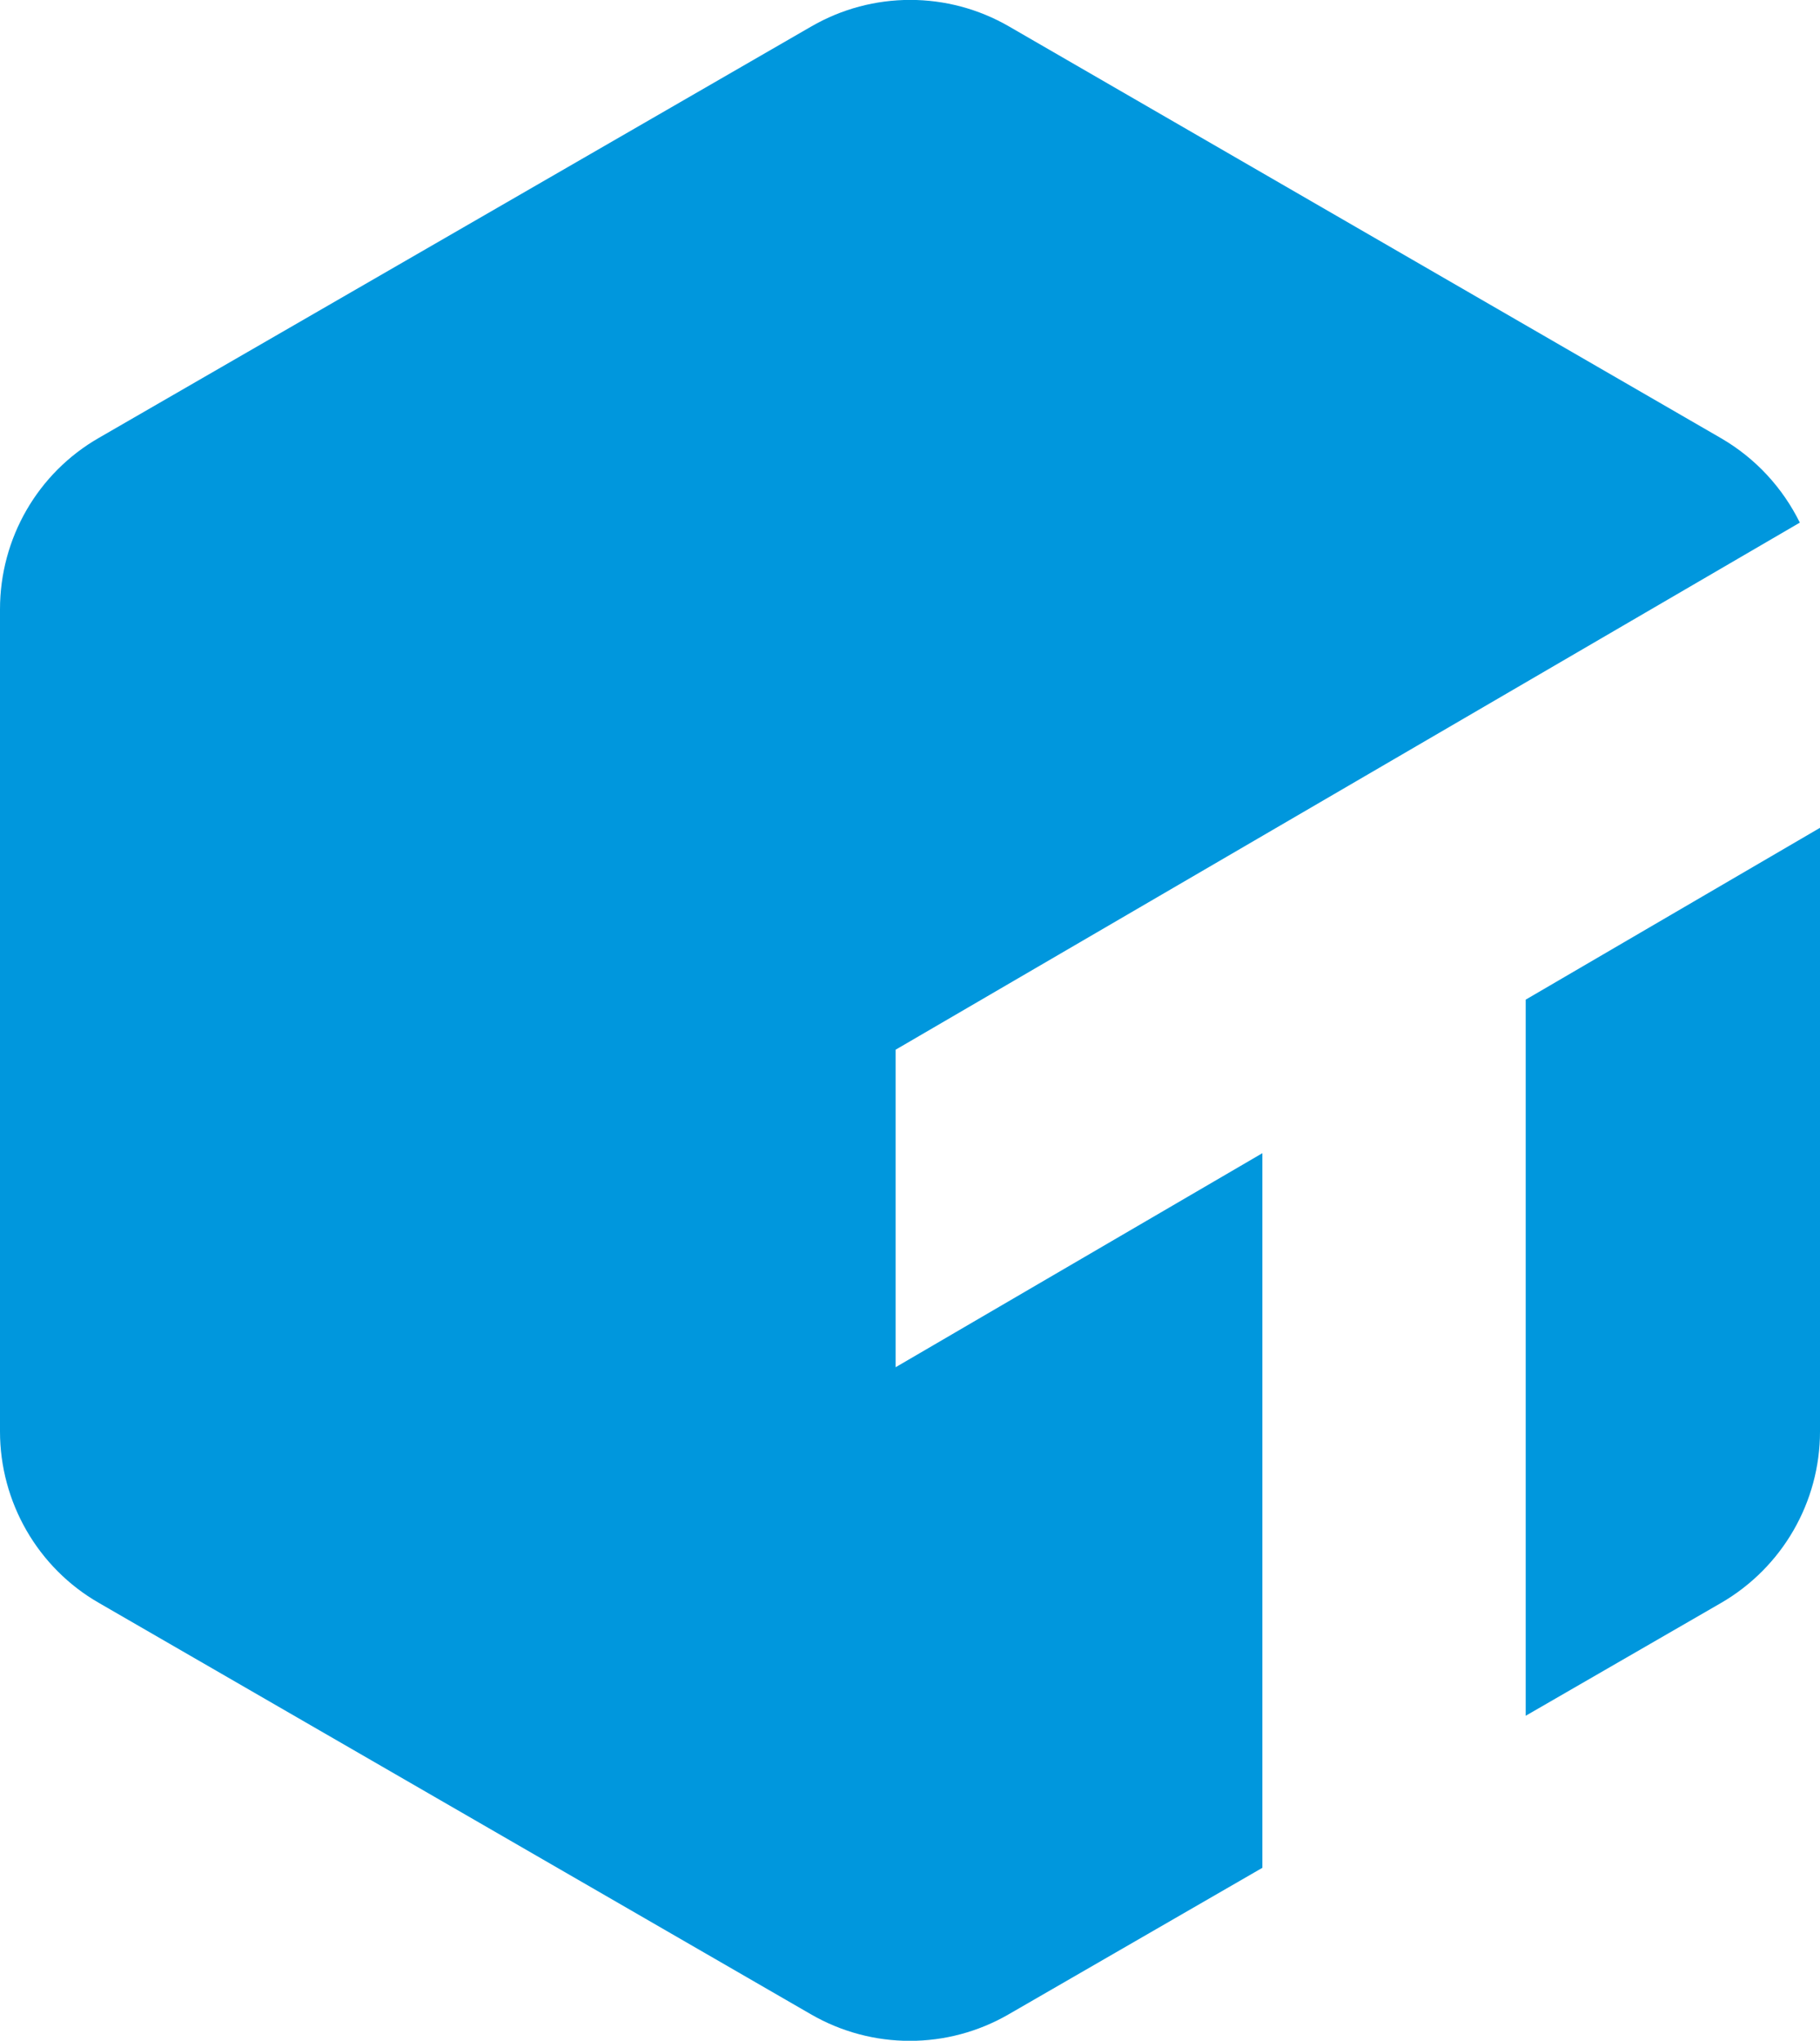
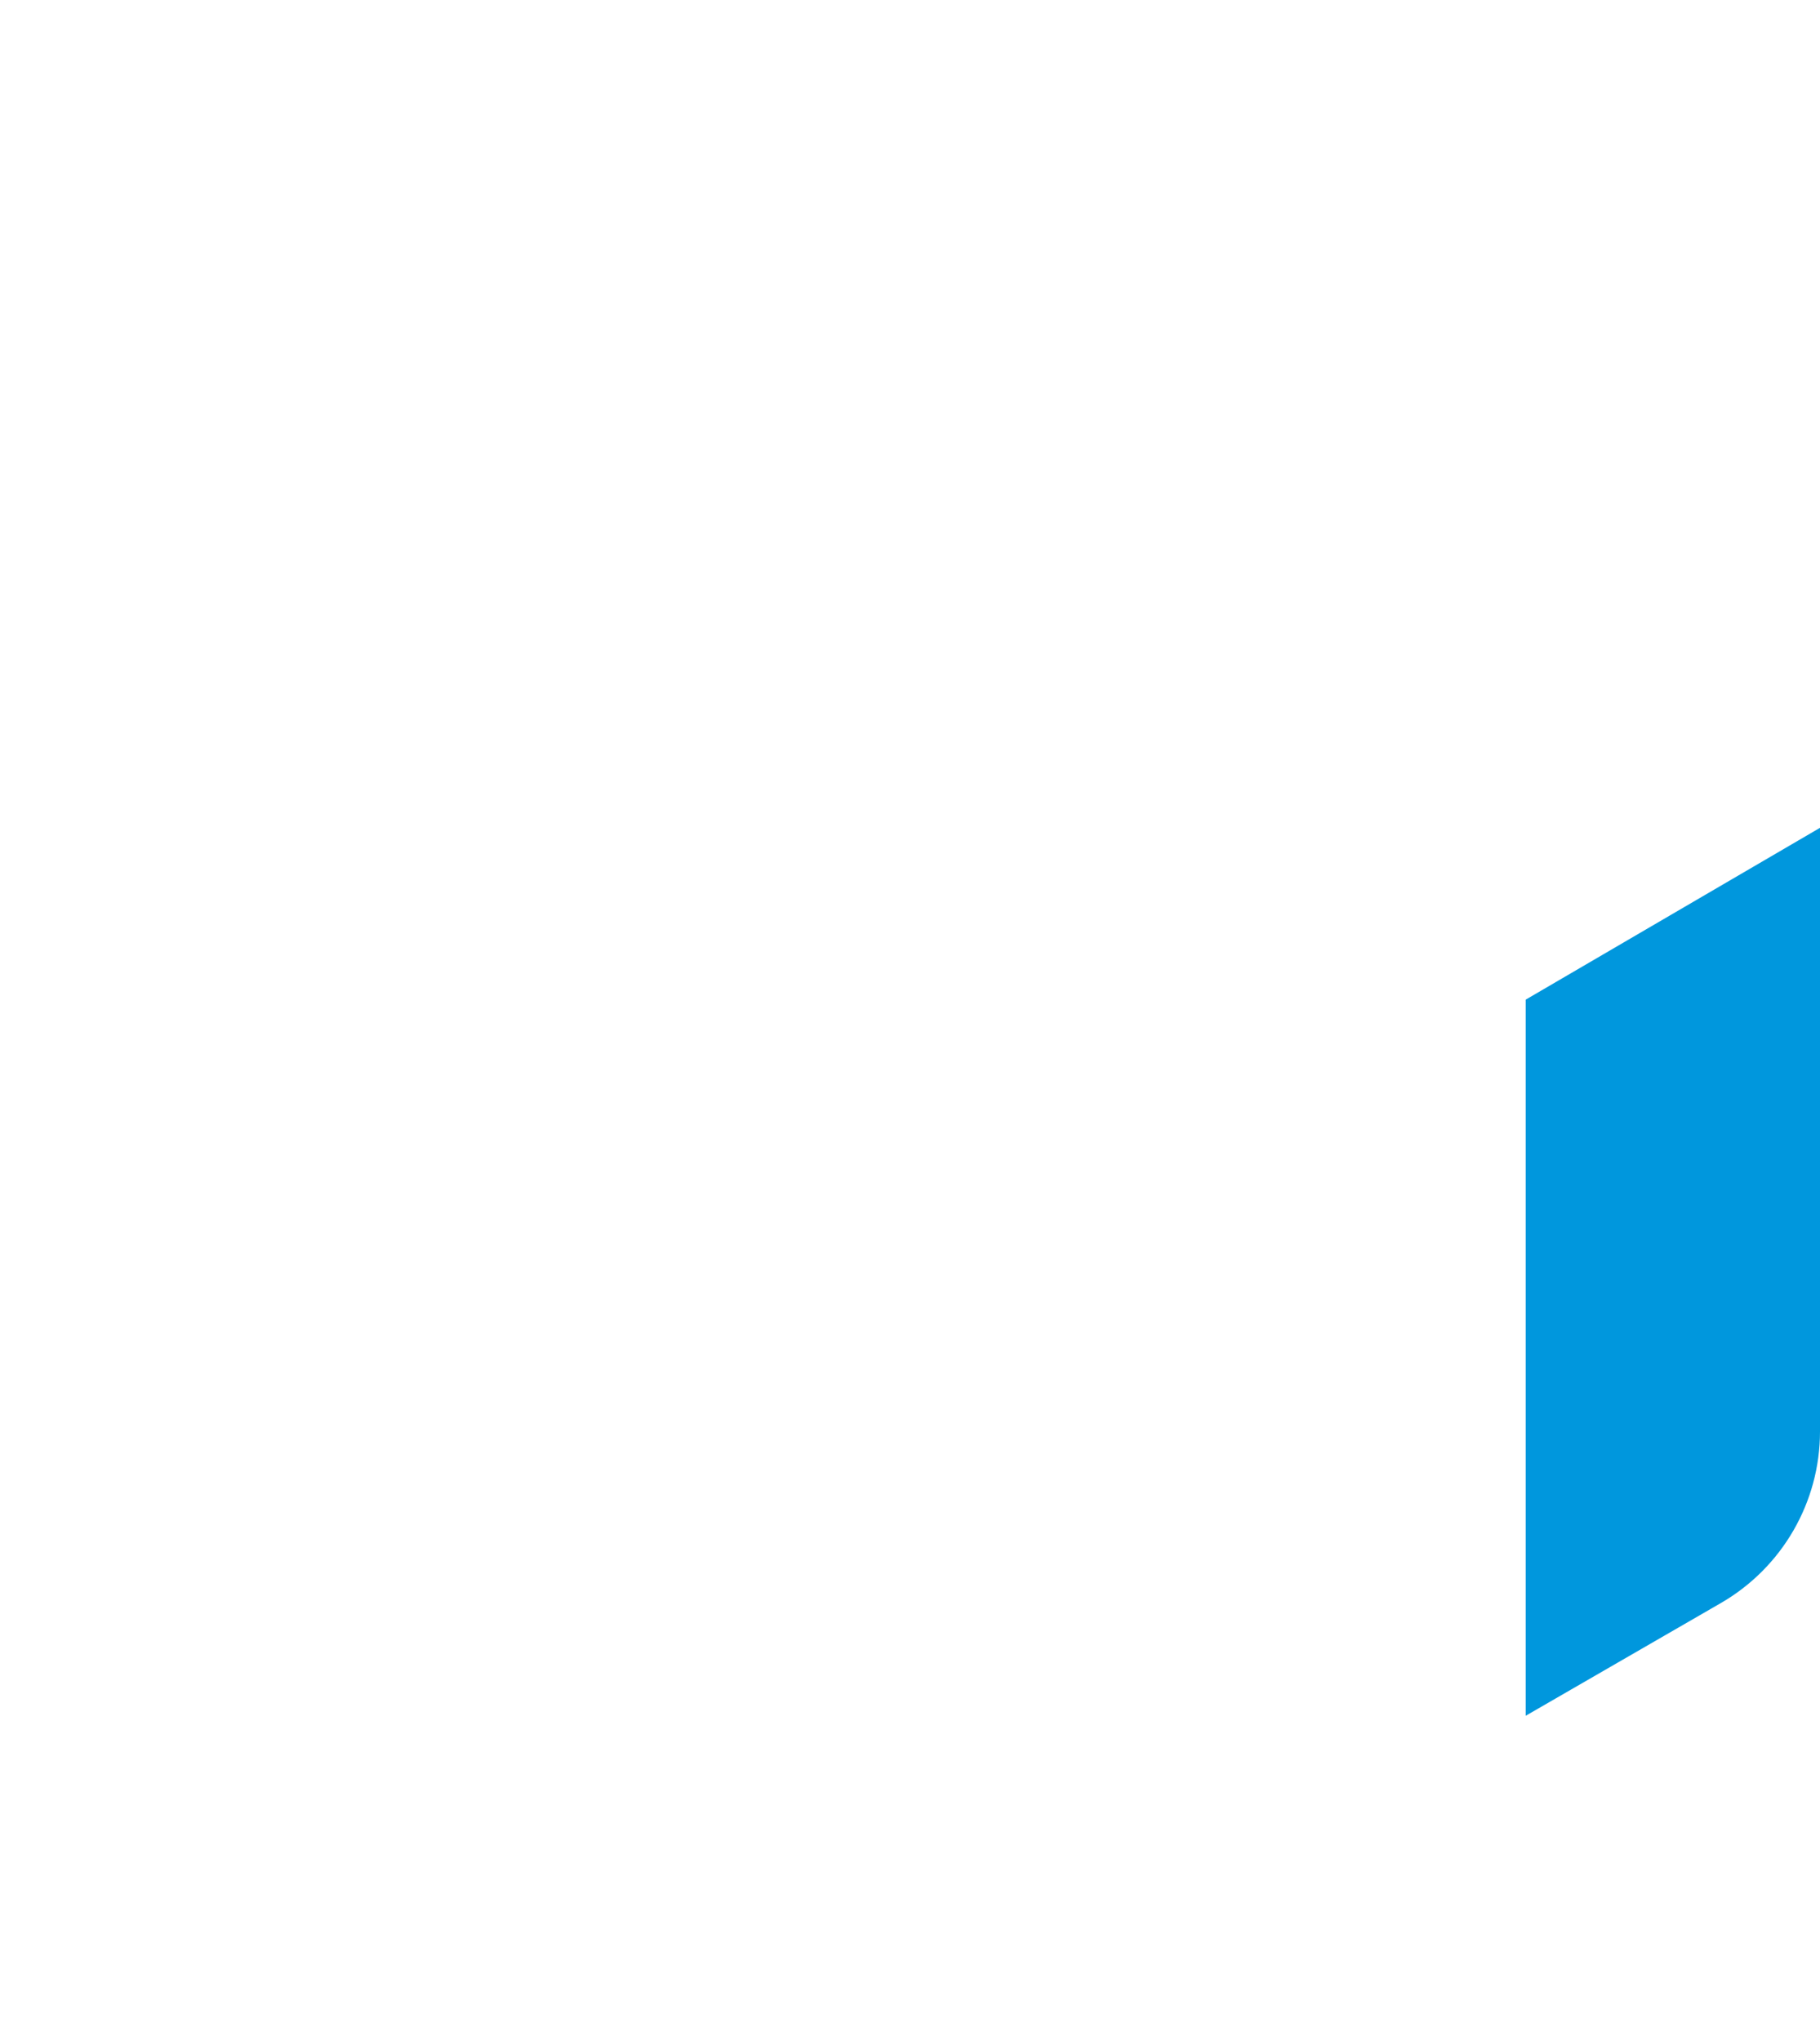
<svg xmlns="http://www.w3.org/2000/svg" version="1.1" viewBox="0 0 487.3 546.3">
  <defs>
    <style>
      .st0 {
        isolation: isolate;
      }

      .st1 {
        mix-blend-mode: multiply;
      }

      .st2 {
        fill: #0097dd;
      }
    </style>
  </defs>
  <g class="st0">
    <g id="_レイヤー_1" data-name="レイヤー_1">
      <g id="_レイヤー_2">
        <g id="contents">
          <g class="st1">
            <path class="st2" d="M408.5,459.3l52.3-30.2c16.4-9.5,26.5-27,26.5-45.9v-161.6l-78.8,46v191.7h0Z" />
-             <path class="st2" d="M239.8,366v-85l242.1-141.1c-4.6-9.3-11.8-17.2-21.1-22.6L270.2,7.1c-16.4-9.5-36.6-9.5-53,0L26.5,117.2C10.1,126.6,0,144.1,0,163.1v220.1c0,18.9,10.1,36.5,26.5,45.9l190.6,110.1c16.4,9.5,36.6,9.5,53,0l67.9-39.2v-191.3l-98.2,57.3h0Z" />
          </g>
        </g>
      </g>
    </g>
  </g>
</svg>